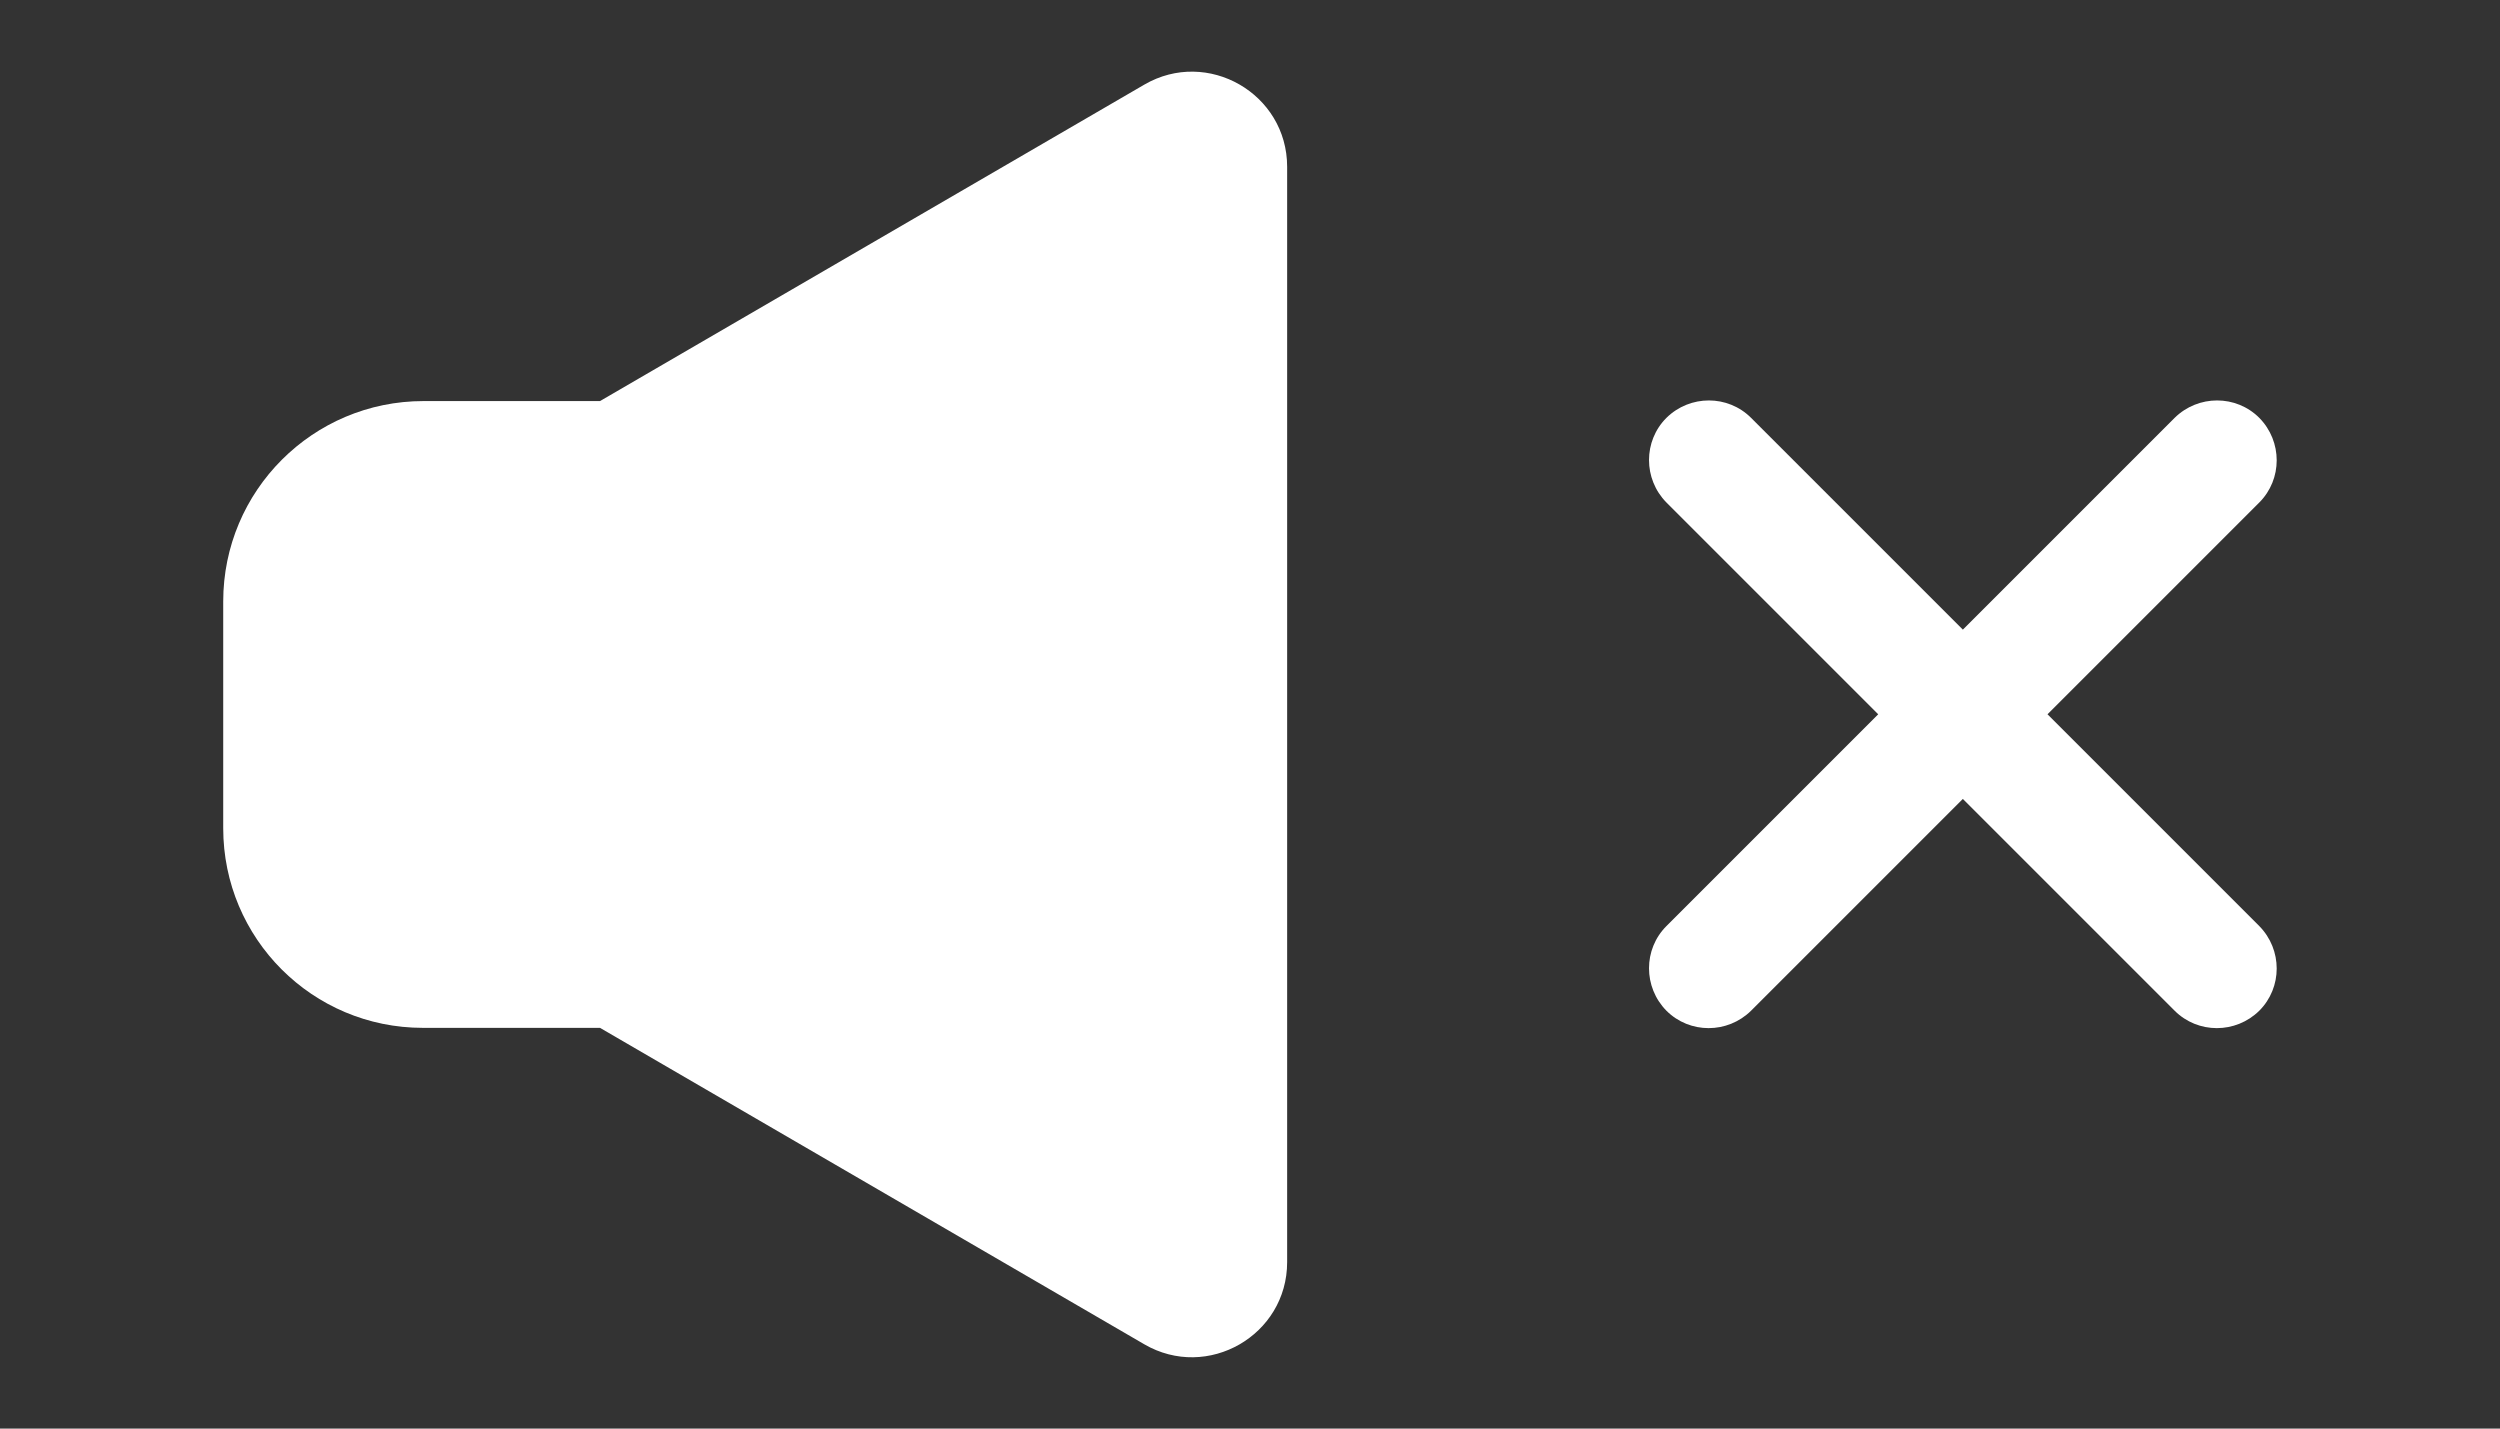
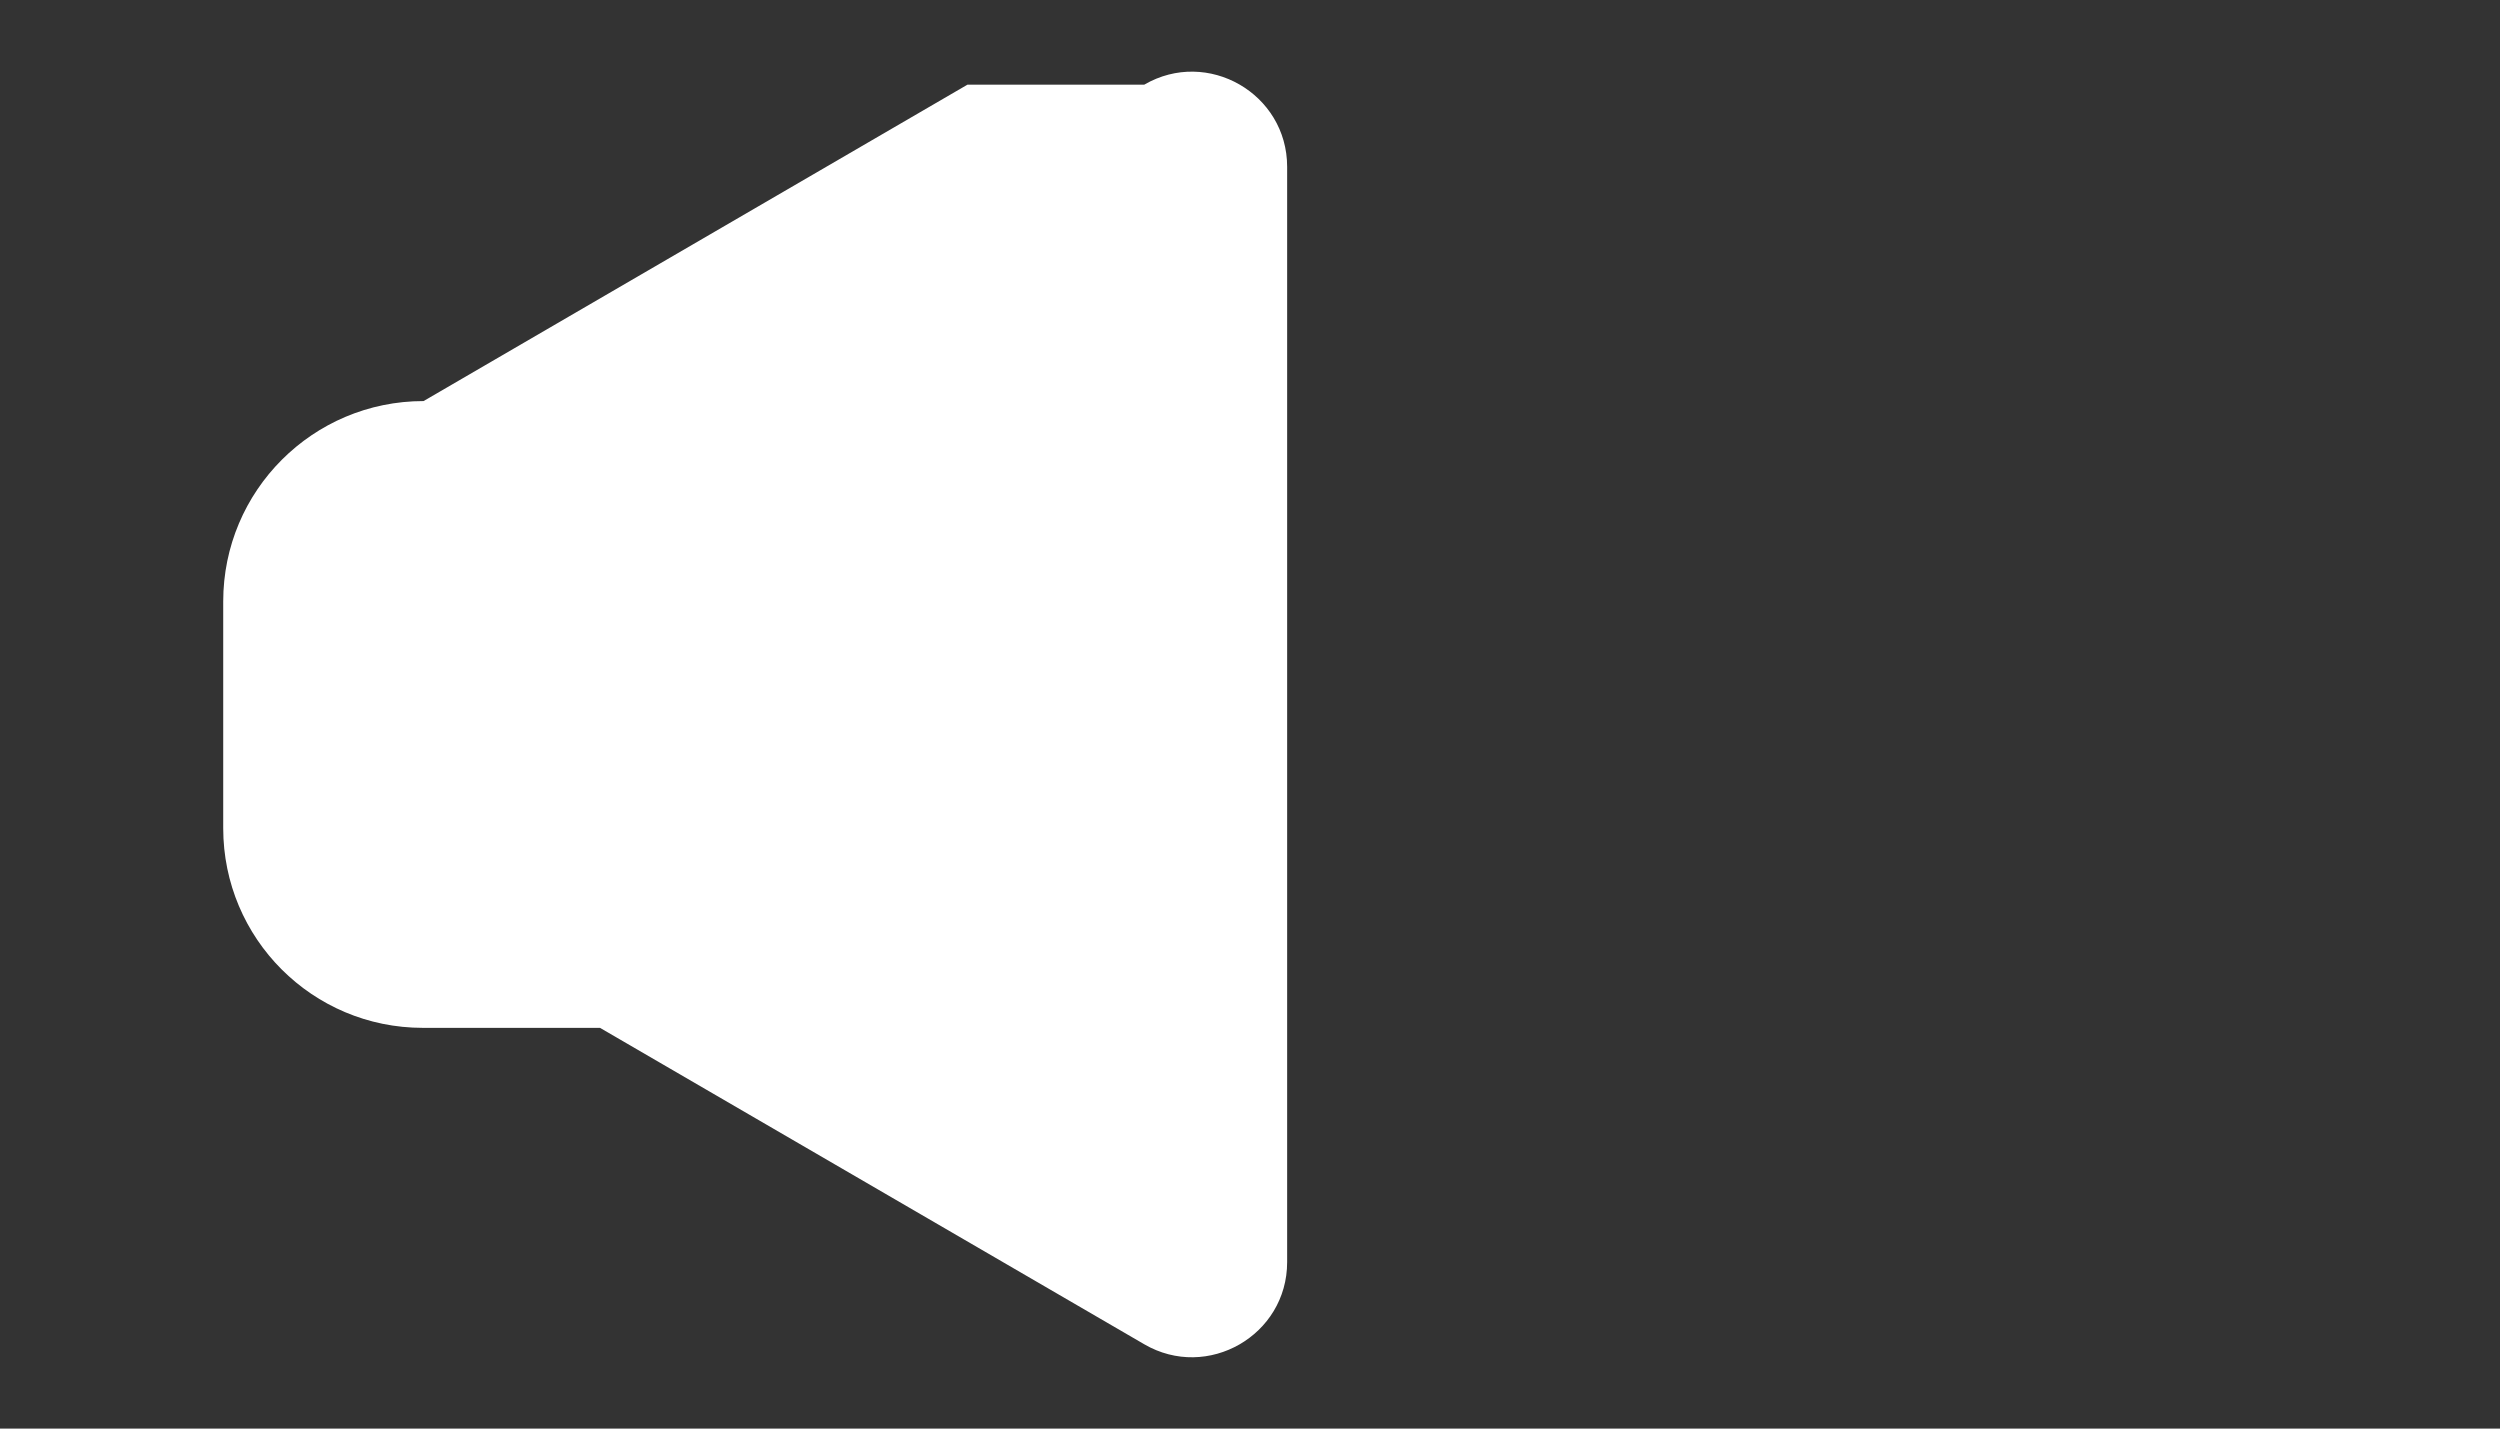
<svg xmlns="http://www.w3.org/2000/svg" id="_レイヤー_2" data-name="レイヤー_2" viewBox="0 0 70 40">
  <rect x="0" y="0" width="70" height="40" fill="#333333" stroke="none" />
  <defs>
    <style>
      .cls-1 {
        fill: none;
      }

      .cls-2 {
        fill: #fff;
      }

      .cls-3 {
        clip-path: url(#clippath);
      }
    </style>
    <clipPath id="clippath">
      <rect class="cls-1" width="70" height="40" />
    </clipPath>
  </defs>
  <g id="sound_on">
    <g class="cls-3">
      <g>
-         <path class="cls-2" d="M11.86,11.23c-3.1,0-5.61,2.51-5.61,5.61v6.35c0,3.09,2.5,5.59,5.59,5.59h4.96l15.24,8.86c1.77,1.03,4-.25,4-2.3V4.67c0-2.05-2.23-3.33-4-2.3l-15.24,8.86h-4.95Z" />
-         <path class="cls-2" d="M57.33,20l5.93-5.93c.65-.65.65-1.71,0-2.37-.65-.65-1.71-.65-2.37,0l-5.93,5.93-5.93-5.93c-.65-.65-1.71-.65-2.37,0-.65.65-.65,1.71,0,2.37l5.93,5.93-5.93,5.93c-.65.65-.65,1.71,0,2.37.65.65,1.71.65,2.37,0l5.93-5.93,5.93,5.93c.65.65,1.71.65,2.37,0,.65-.65.65-1.71,0-2.37l-5.93-5.93Z" />
+         <path class="cls-2" d="M11.86,11.23c-3.1,0-5.61,2.51-5.61,5.61v6.35c0,3.09,2.5,5.59,5.59,5.59h4.96l15.24,8.86c1.77,1.03,4-.25,4-2.3V4.67c0-2.05-2.23-3.33-4-2.3h-4.95Z" />
      </g>
    </g>
  </g>
</svg>